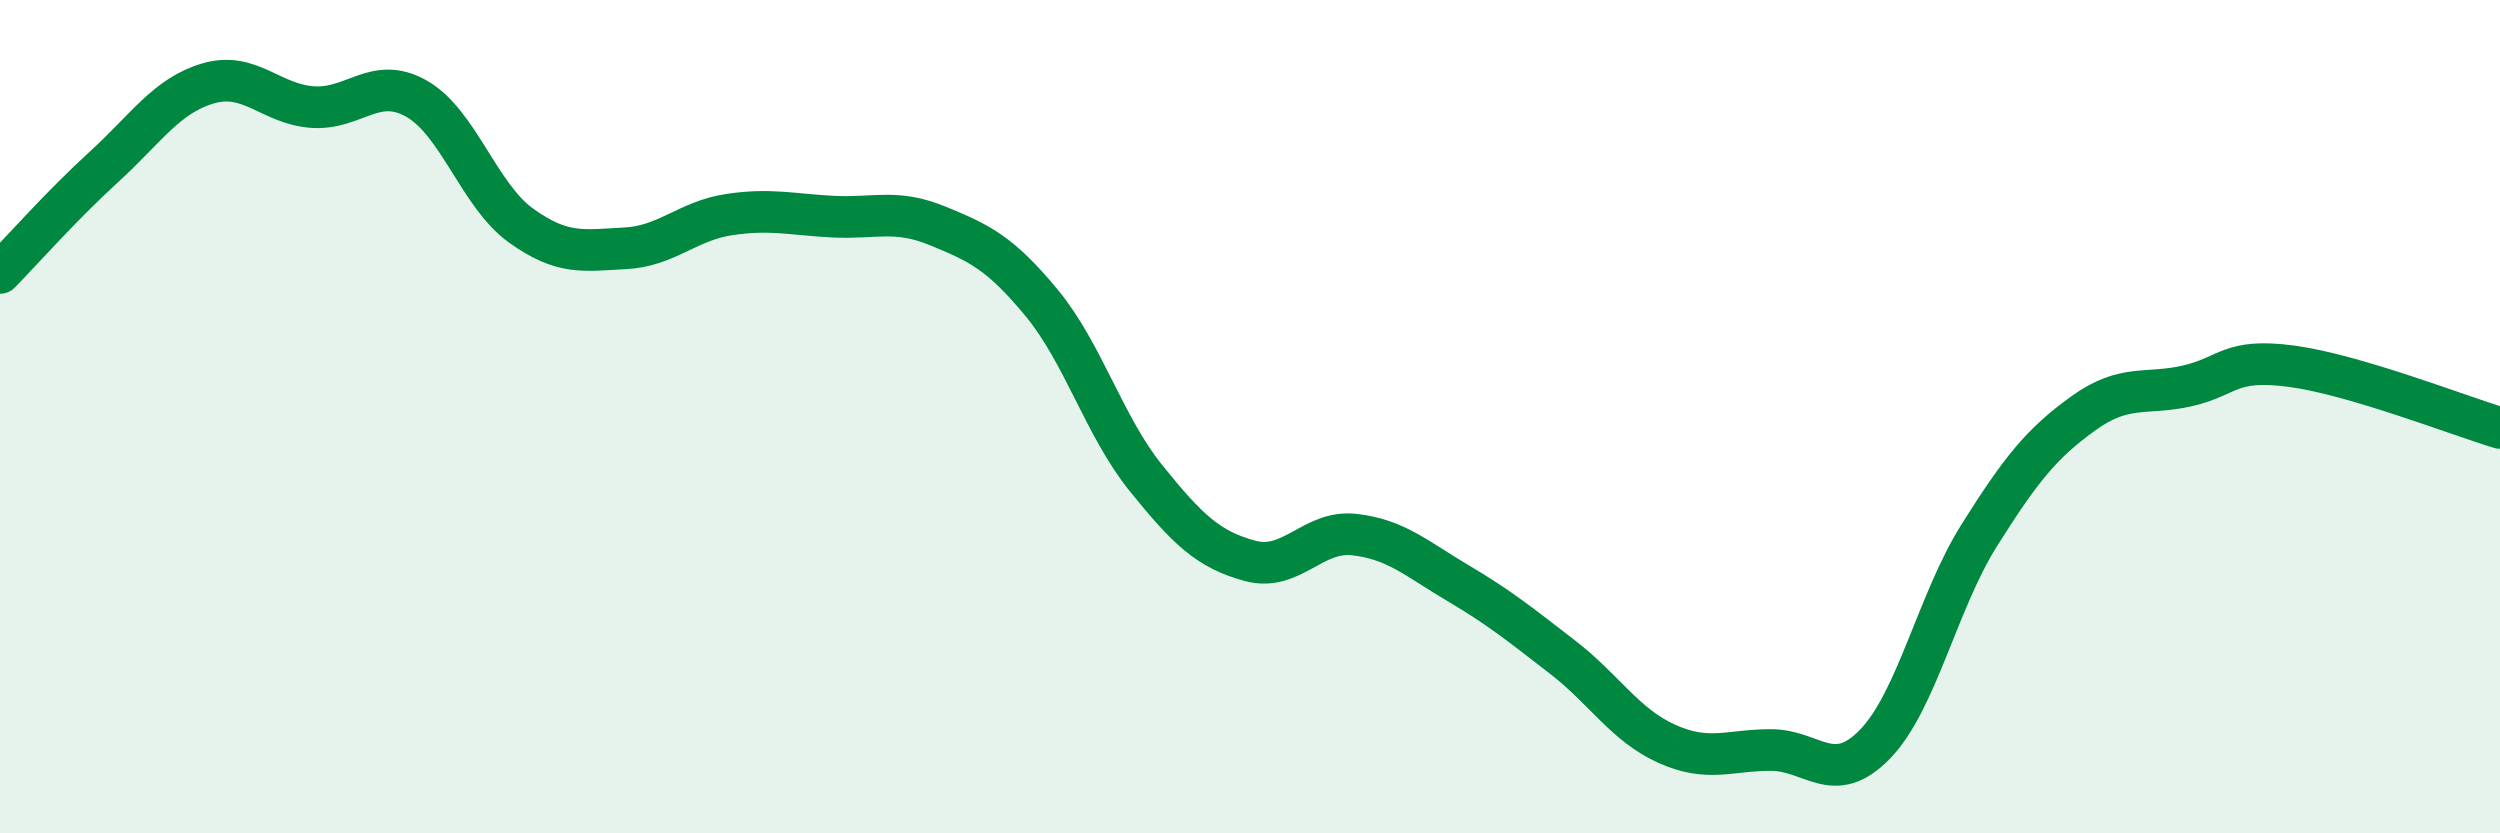
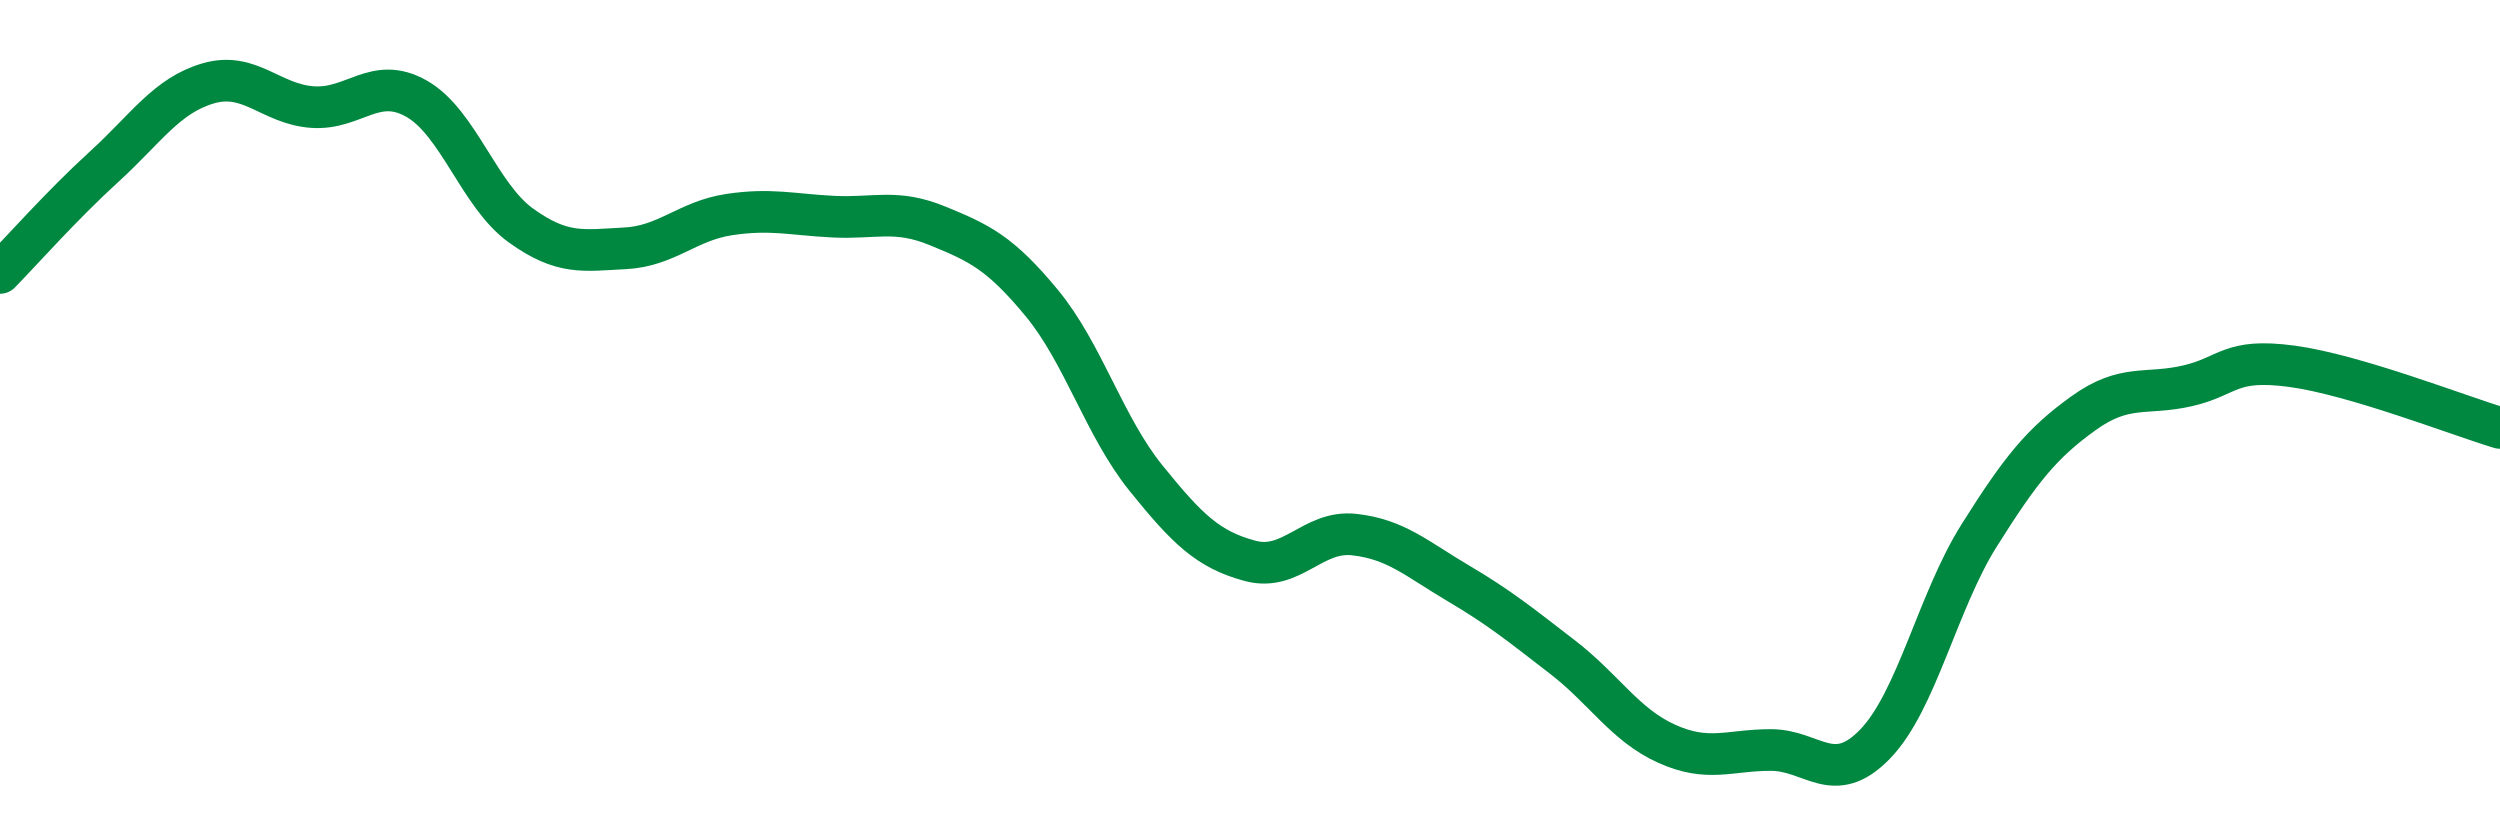
<svg xmlns="http://www.w3.org/2000/svg" width="60" height="20" viewBox="0 0 60 20">
-   <path d="M 0,6.55 C 0.5,6.04 1.5,4.91 2.5,4 C 3.5,3.09 4,2.29 5,2 C 6,1.71 6.5,2.5 7.5,2.57 C 8.5,2.64 9,1.8 10,2.37 C 11,2.94 11.5,4.69 12.5,5.41 C 13.5,6.13 14,6.01 15,5.96 C 16,5.91 16.5,5.3 17.5,5.15 C 18.5,5 19,5.15 20,5.2 C 21,5.25 21.5,5.01 22.5,5.42 C 23.5,5.83 24,6.06 25,7.27 C 26,8.48 26.5,10.23 27.5,11.47 C 28.5,12.71 29,13.19 30,13.46 C 31,13.73 31.5,12.72 32.5,12.83 C 33.5,12.94 34,13.41 35,14 C 36,14.59 36.5,15 37.5,15.77 C 38.5,16.54 39,17.4 40,17.85 C 41,18.3 41.5,18 42.5,18 C 43.5,18 44,18.89 45,17.86 C 46,16.83 46.5,14.44 47.5,12.85 C 48.5,11.26 49,10.64 50,9.92 C 51,9.2 51.5,9.49 52.5,9.26 C 53.5,9.03 53.5,8.59 55,8.79 C 56.5,8.99 59,9.97 60,10.27L60 20L0 20Z" fill="#008740" opacity="0.1" stroke-linecap="round" stroke-linejoin="round" />
  <path d="M 0,6.55 C 0.5,6.04 1.5,4.91 2.5,4 C 3.5,3.09 4,2.29 5,2 C 6,1.71 6.5,2.5 7.5,2.57 C 8.5,2.64 9,1.8 10,2.37 C 11,2.94 11.5,4.69 12.5,5.41 C 13.5,6.13 14,6.01 15,5.96 C 16,5.91 16.5,5.3 17.5,5.15 C 18.5,5 19,5.15 20,5.2 C 21,5.25 21.5,5.01 22.5,5.42 C 23.5,5.83 24,6.06 25,7.27 C 26,8.48 26.5,10.23 27.5,11.47 C 28.5,12.71 29,13.19 30,13.46 C 31,13.73 31.5,12.72 32.5,12.83 C 33.5,12.94 34,13.41 35,14 C 36,14.59 36.5,15 37.5,15.77 C 38.5,16.54 39,17.4 40,17.85 C 41,18.3 41.5,18 42.5,18 C 43.5,18 44,18.89 45,17.86 C 46,16.83 46.5,14.44 47.5,12.85 C 48.5,11.26 49,10.64 50,9.92 C 51,9.2 51.5,9.49 52.5,9.26 C 53.5,9.03 53.5,8.59 55,8.79 C 56.5,8.99 59,9.97 60,10.27" stroke="#008740" stroke-width="1" fill="none" stroke-linecap="round" stroke-linejoin="round" />
</svg>